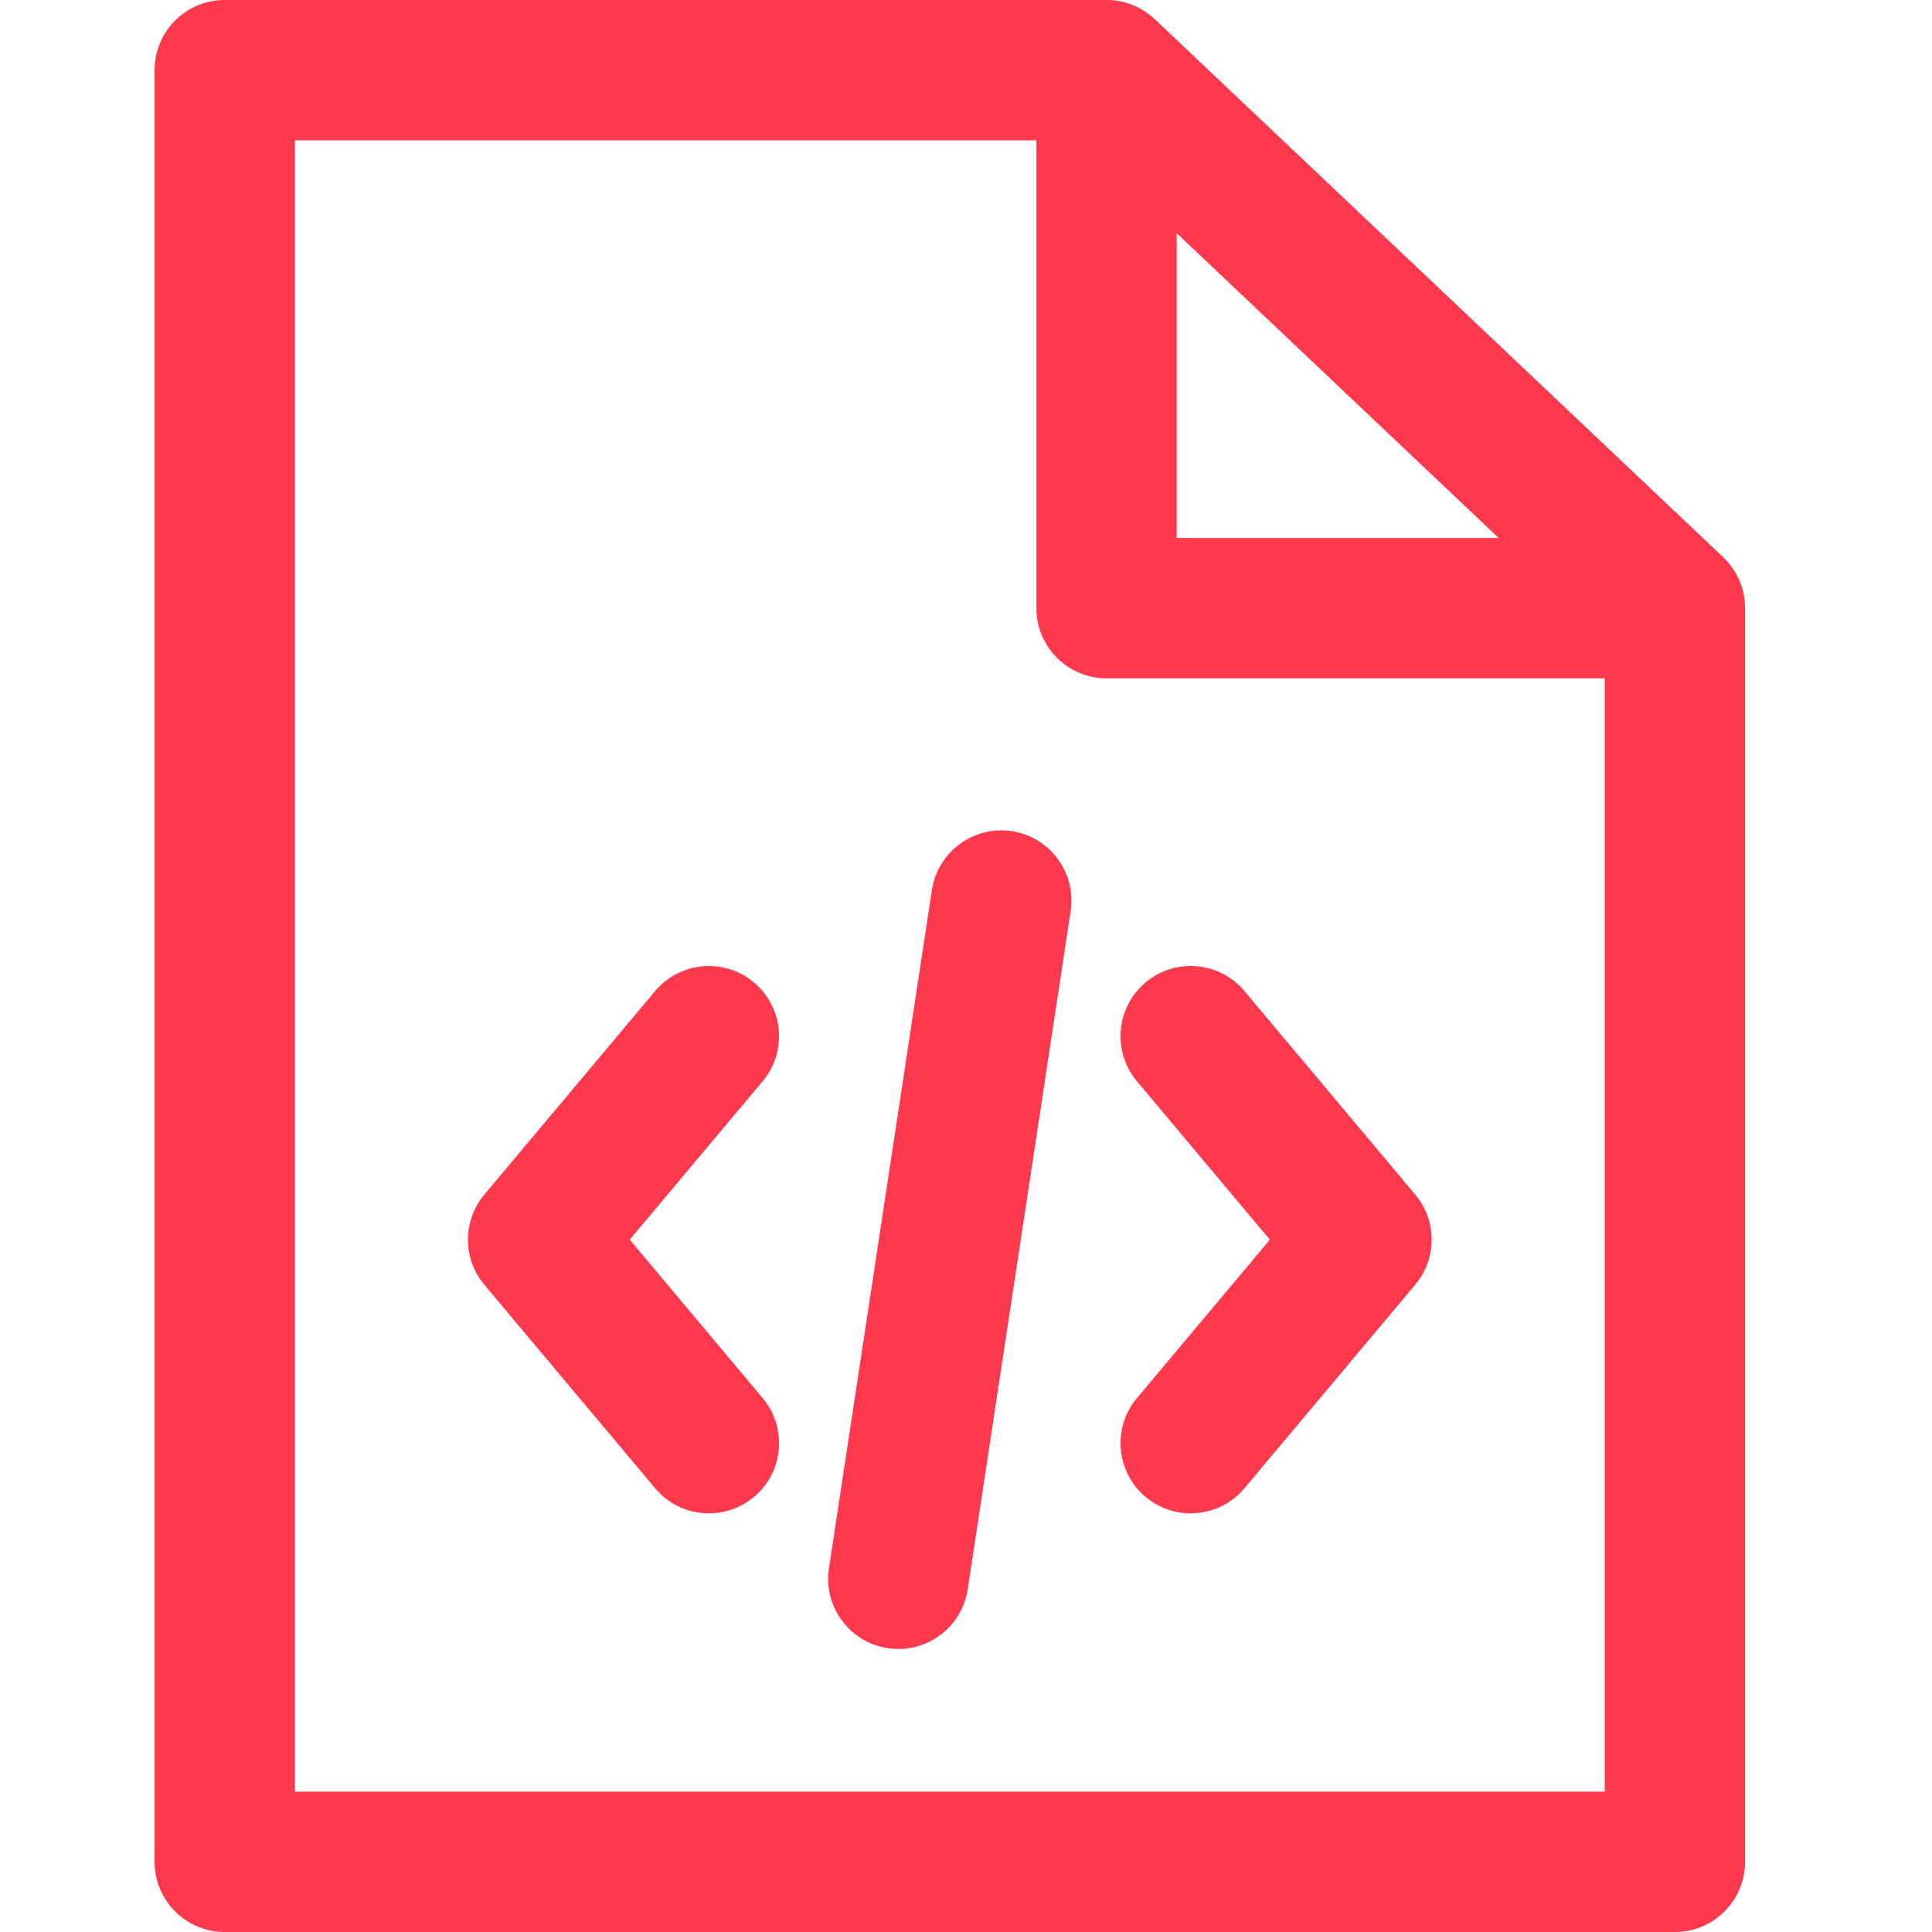
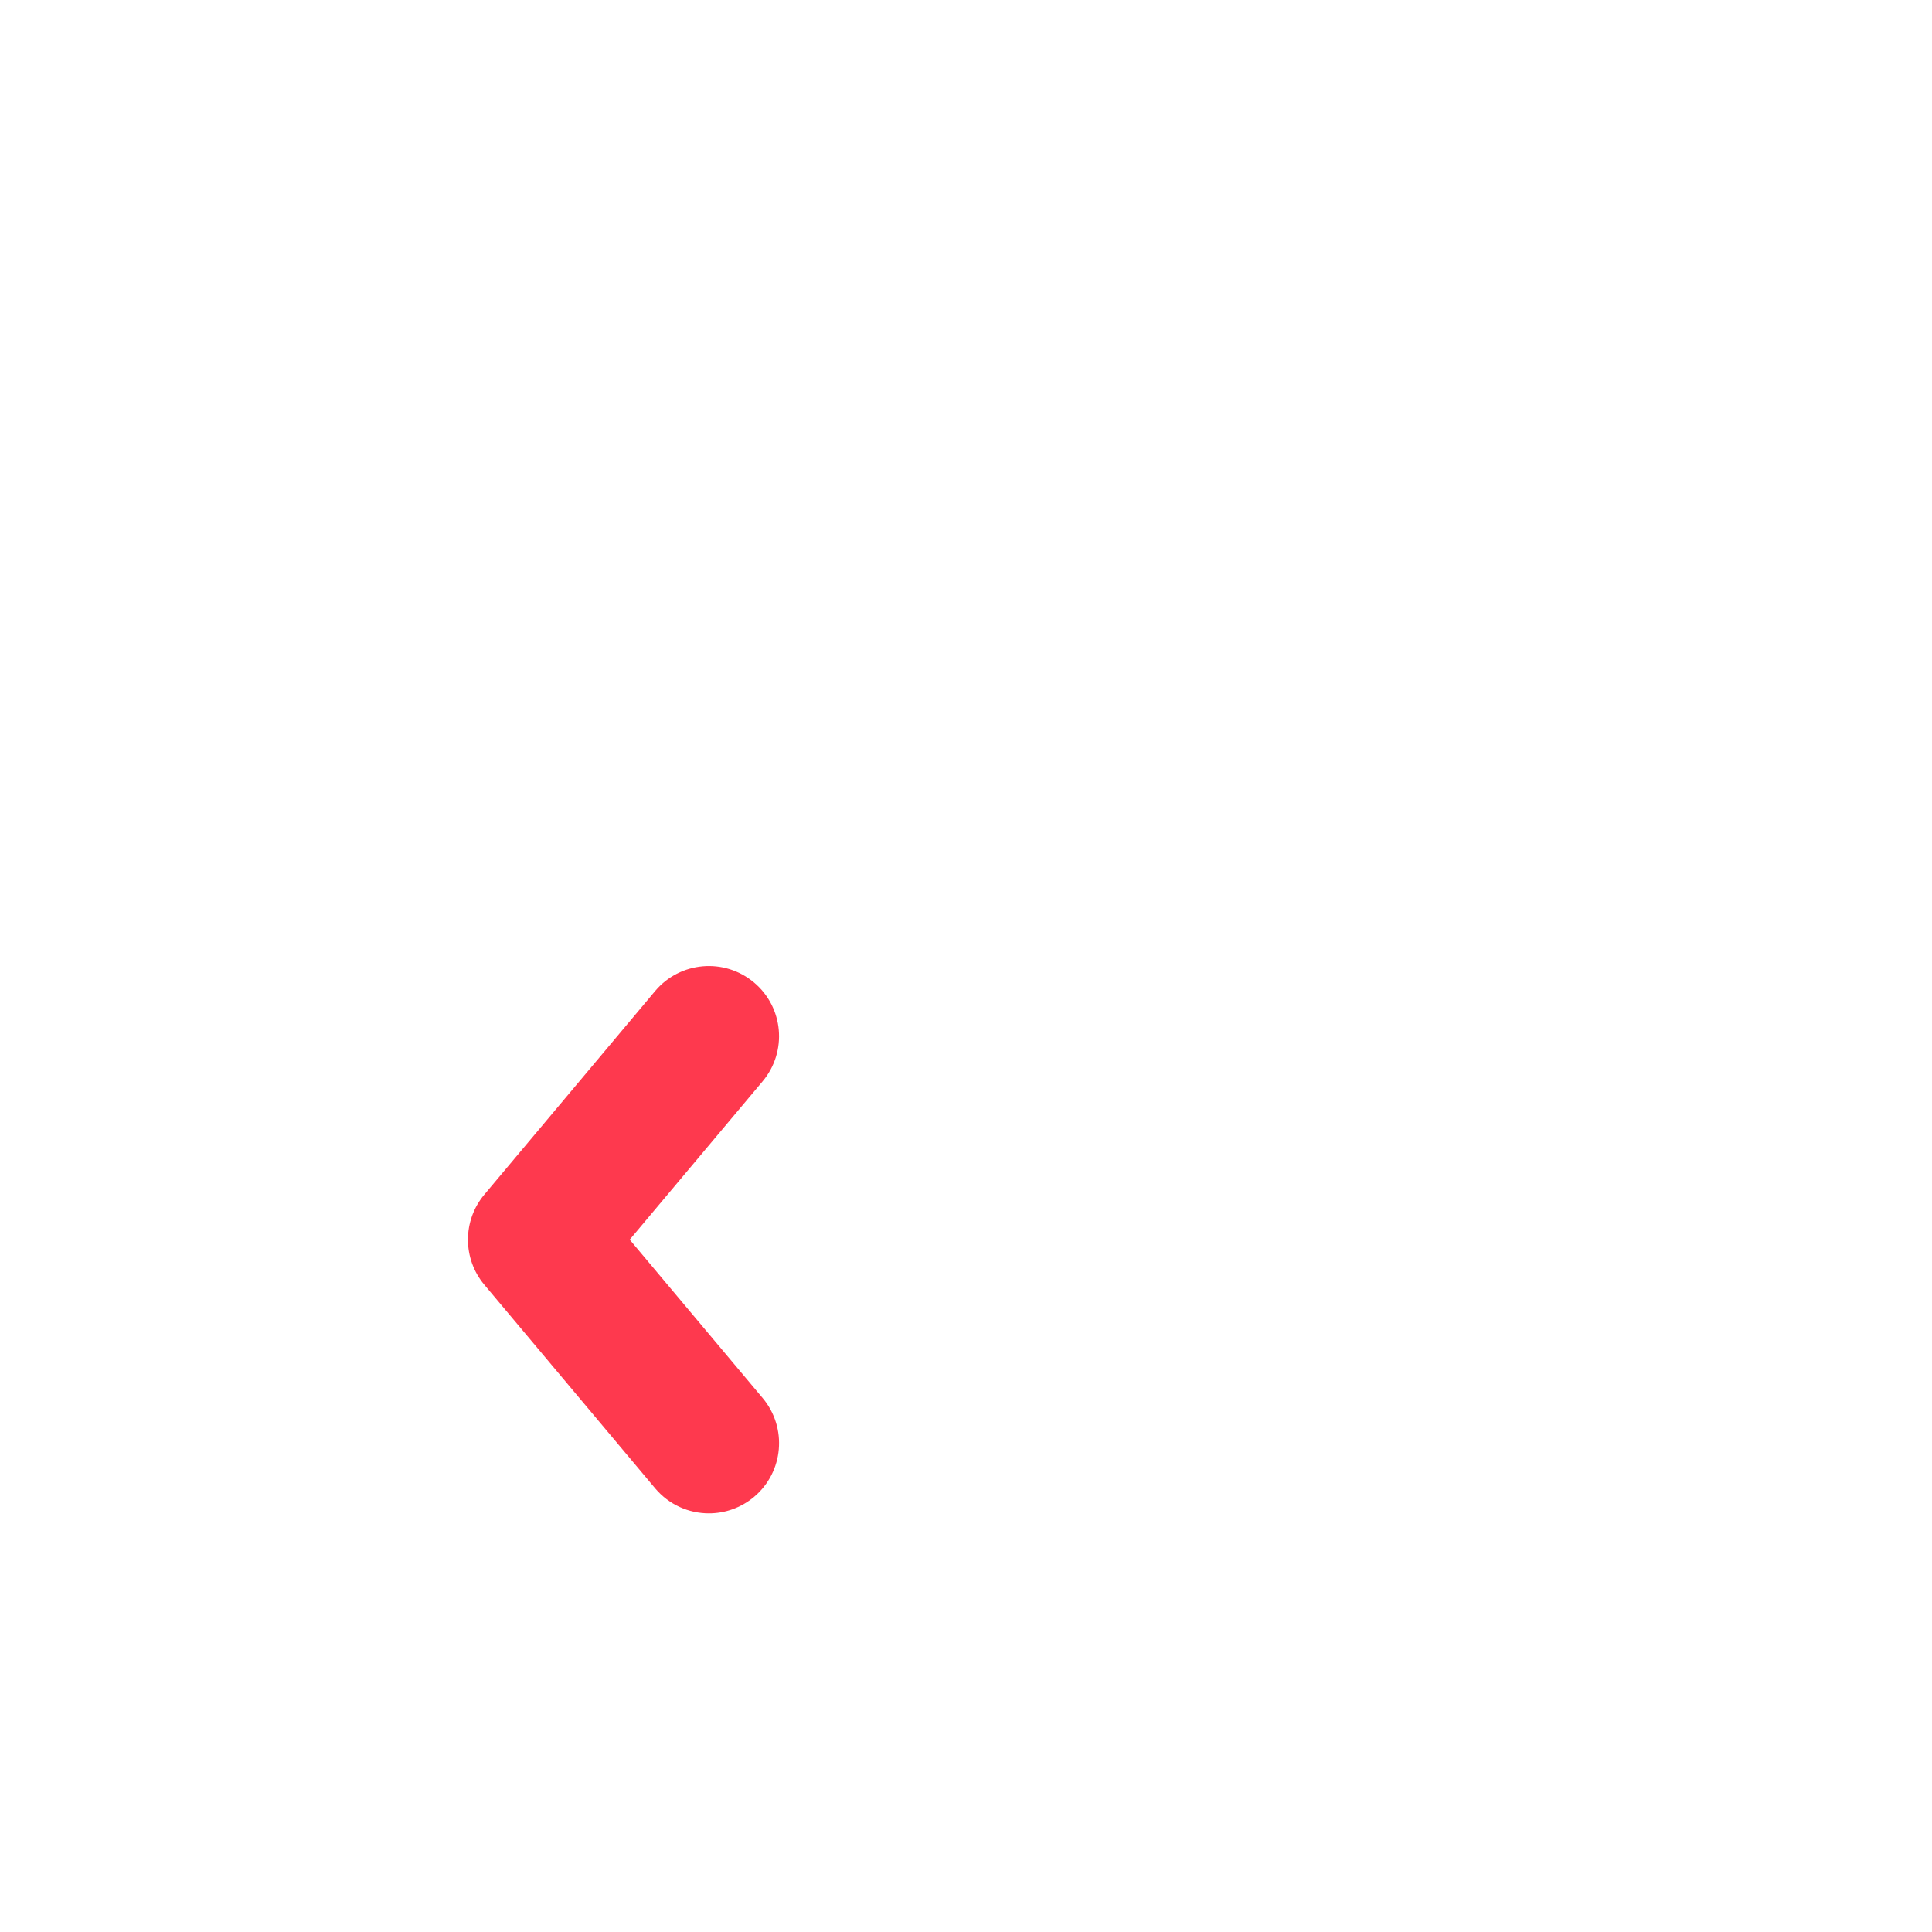
<svg xmlns="http://www.w3.org/2000/svg" width="50" height="50" viewBox="0 0 50 50" fill="none">
-   <path d="M44.595 14.419L29.886 0.497C29.548 0.178 29.102 0 28.637 0H5.816C4.813 0 4 0.813 4 1.816V48.184C4 49.187 4.813 50 5.816 50H43.346C44.349 50 45.162 49.187 45.162 48.184V15.739C45.162 15.24 44.957 14.763 44.595 14.419ZM41.53 46.368H7.632V3.632H27.914L41.53 16.52V46.368H41.53Z" fill="#FE394E" />
-   <path d="M36.625 30.915L32.206 25.648C31.562 24.881 30.417 24.779 29.648 25.425C28.88 26.07 28.78 27.215 29.424 27.984L32.864 32.083L29.425 36.181C28.78 36.95 28.88 38.096 29.648 38.74C29.989 39.026 30.403 39.165 30.815 39.165C31.333 39.165 31.848 38.944 32.206 38.516L36.625 33.249C37.193 32.575 37.193 31.59 36.625 30.915Z" fill="#FE394E" />
  <path d="M19.737 36.181L16.297 32.082L19.737 27.984C20.381 27.216 20.282 26.07 19.513 25.426C18.745 24.781 17.599 24.881 16.954 25.649L12.535 30.915C11.969 31.59 11.969 32.575 12.535 33.25L16.954 38.516C17.314 38.944 17.828 39.165 18.346 39.165C18.759 39.165 19.173 39.025 19.514 38.74C20.282 38.095 20.382 36.95 19.737 36.181Z" fill="#FE394E" />
-   <path d="M26.185 21.51C25.202 21.36 24.268 22.041 24.117 23.033L21.453 40.587C21.303 41.579 21.985 42.505 22.977 42.655C23.069 42.669 23.16 42.675 23.251 42.675C24.134 42.675 24.907 42.032 25.044 41.132L27.708 23.578C27.858 22.586 27.176 21.66 26.185 21.51Z" fill="#FE394E" />
-   <path d="M30.453 13.922V1.816H26.821V15.739C26.821 16.741 27.634 17.555 28.637 17.555H43.347V13.923H30.453V13.922Z" fill="#FE394E" />
</svg>